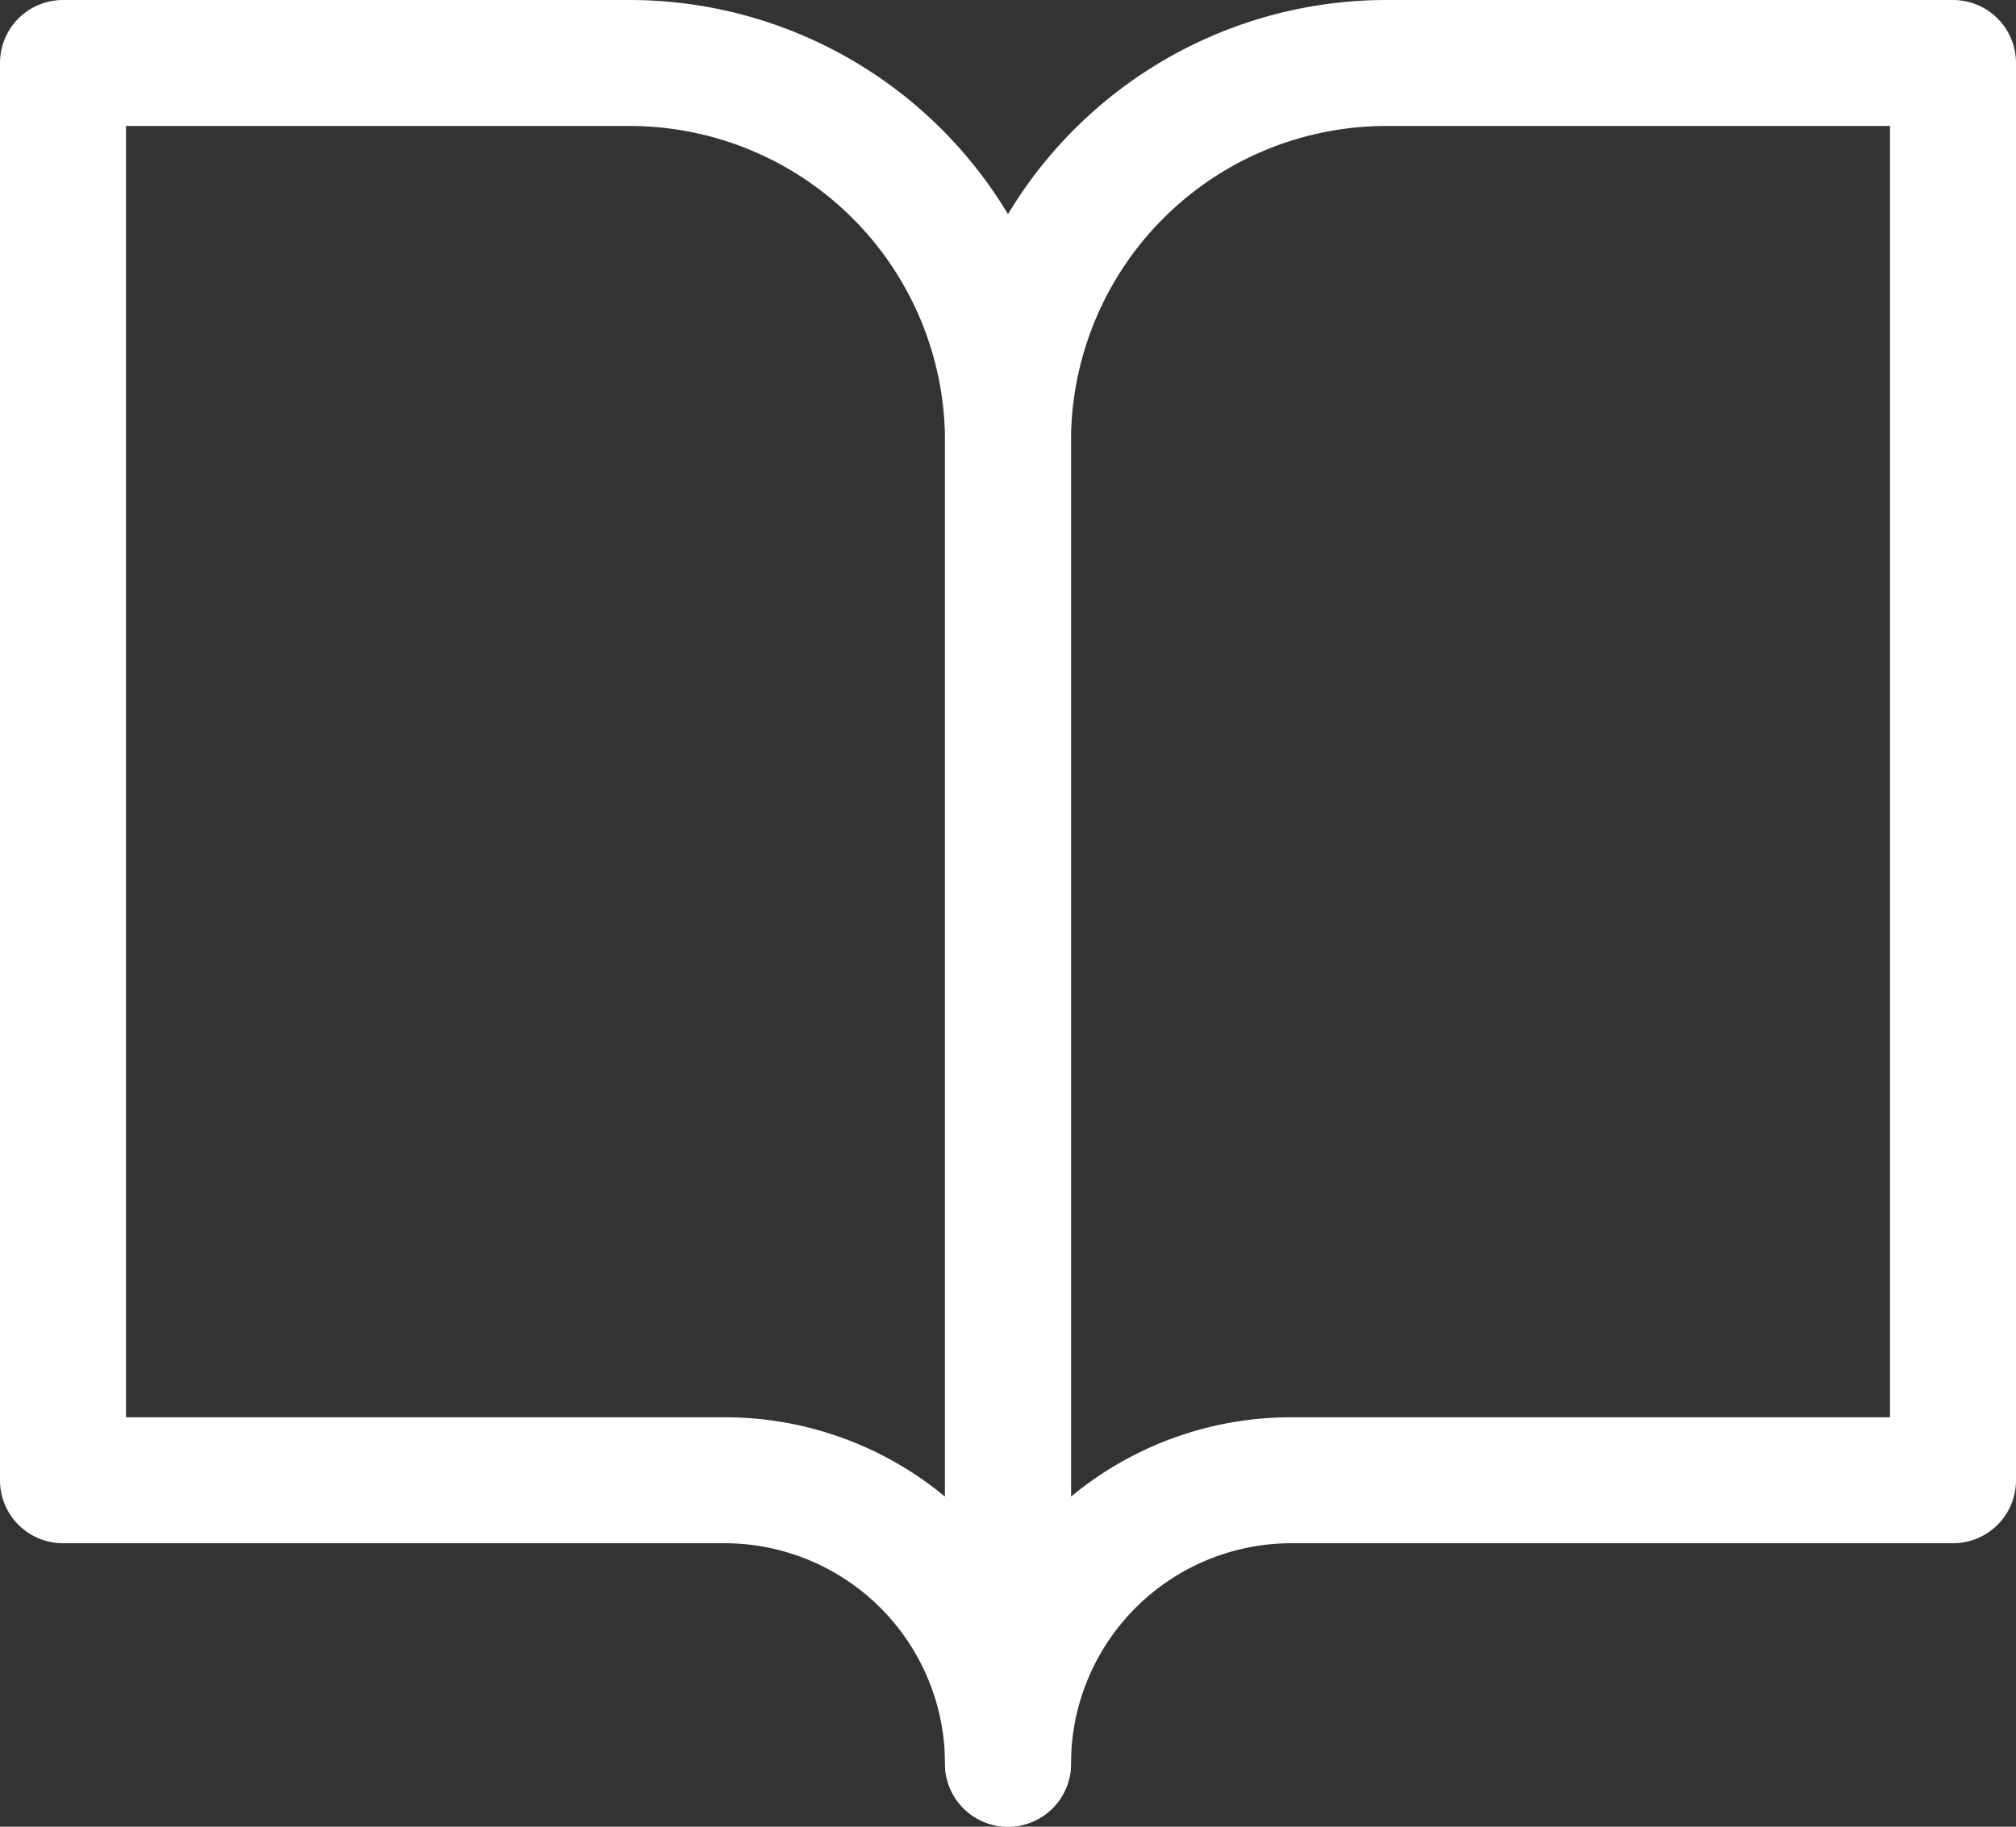
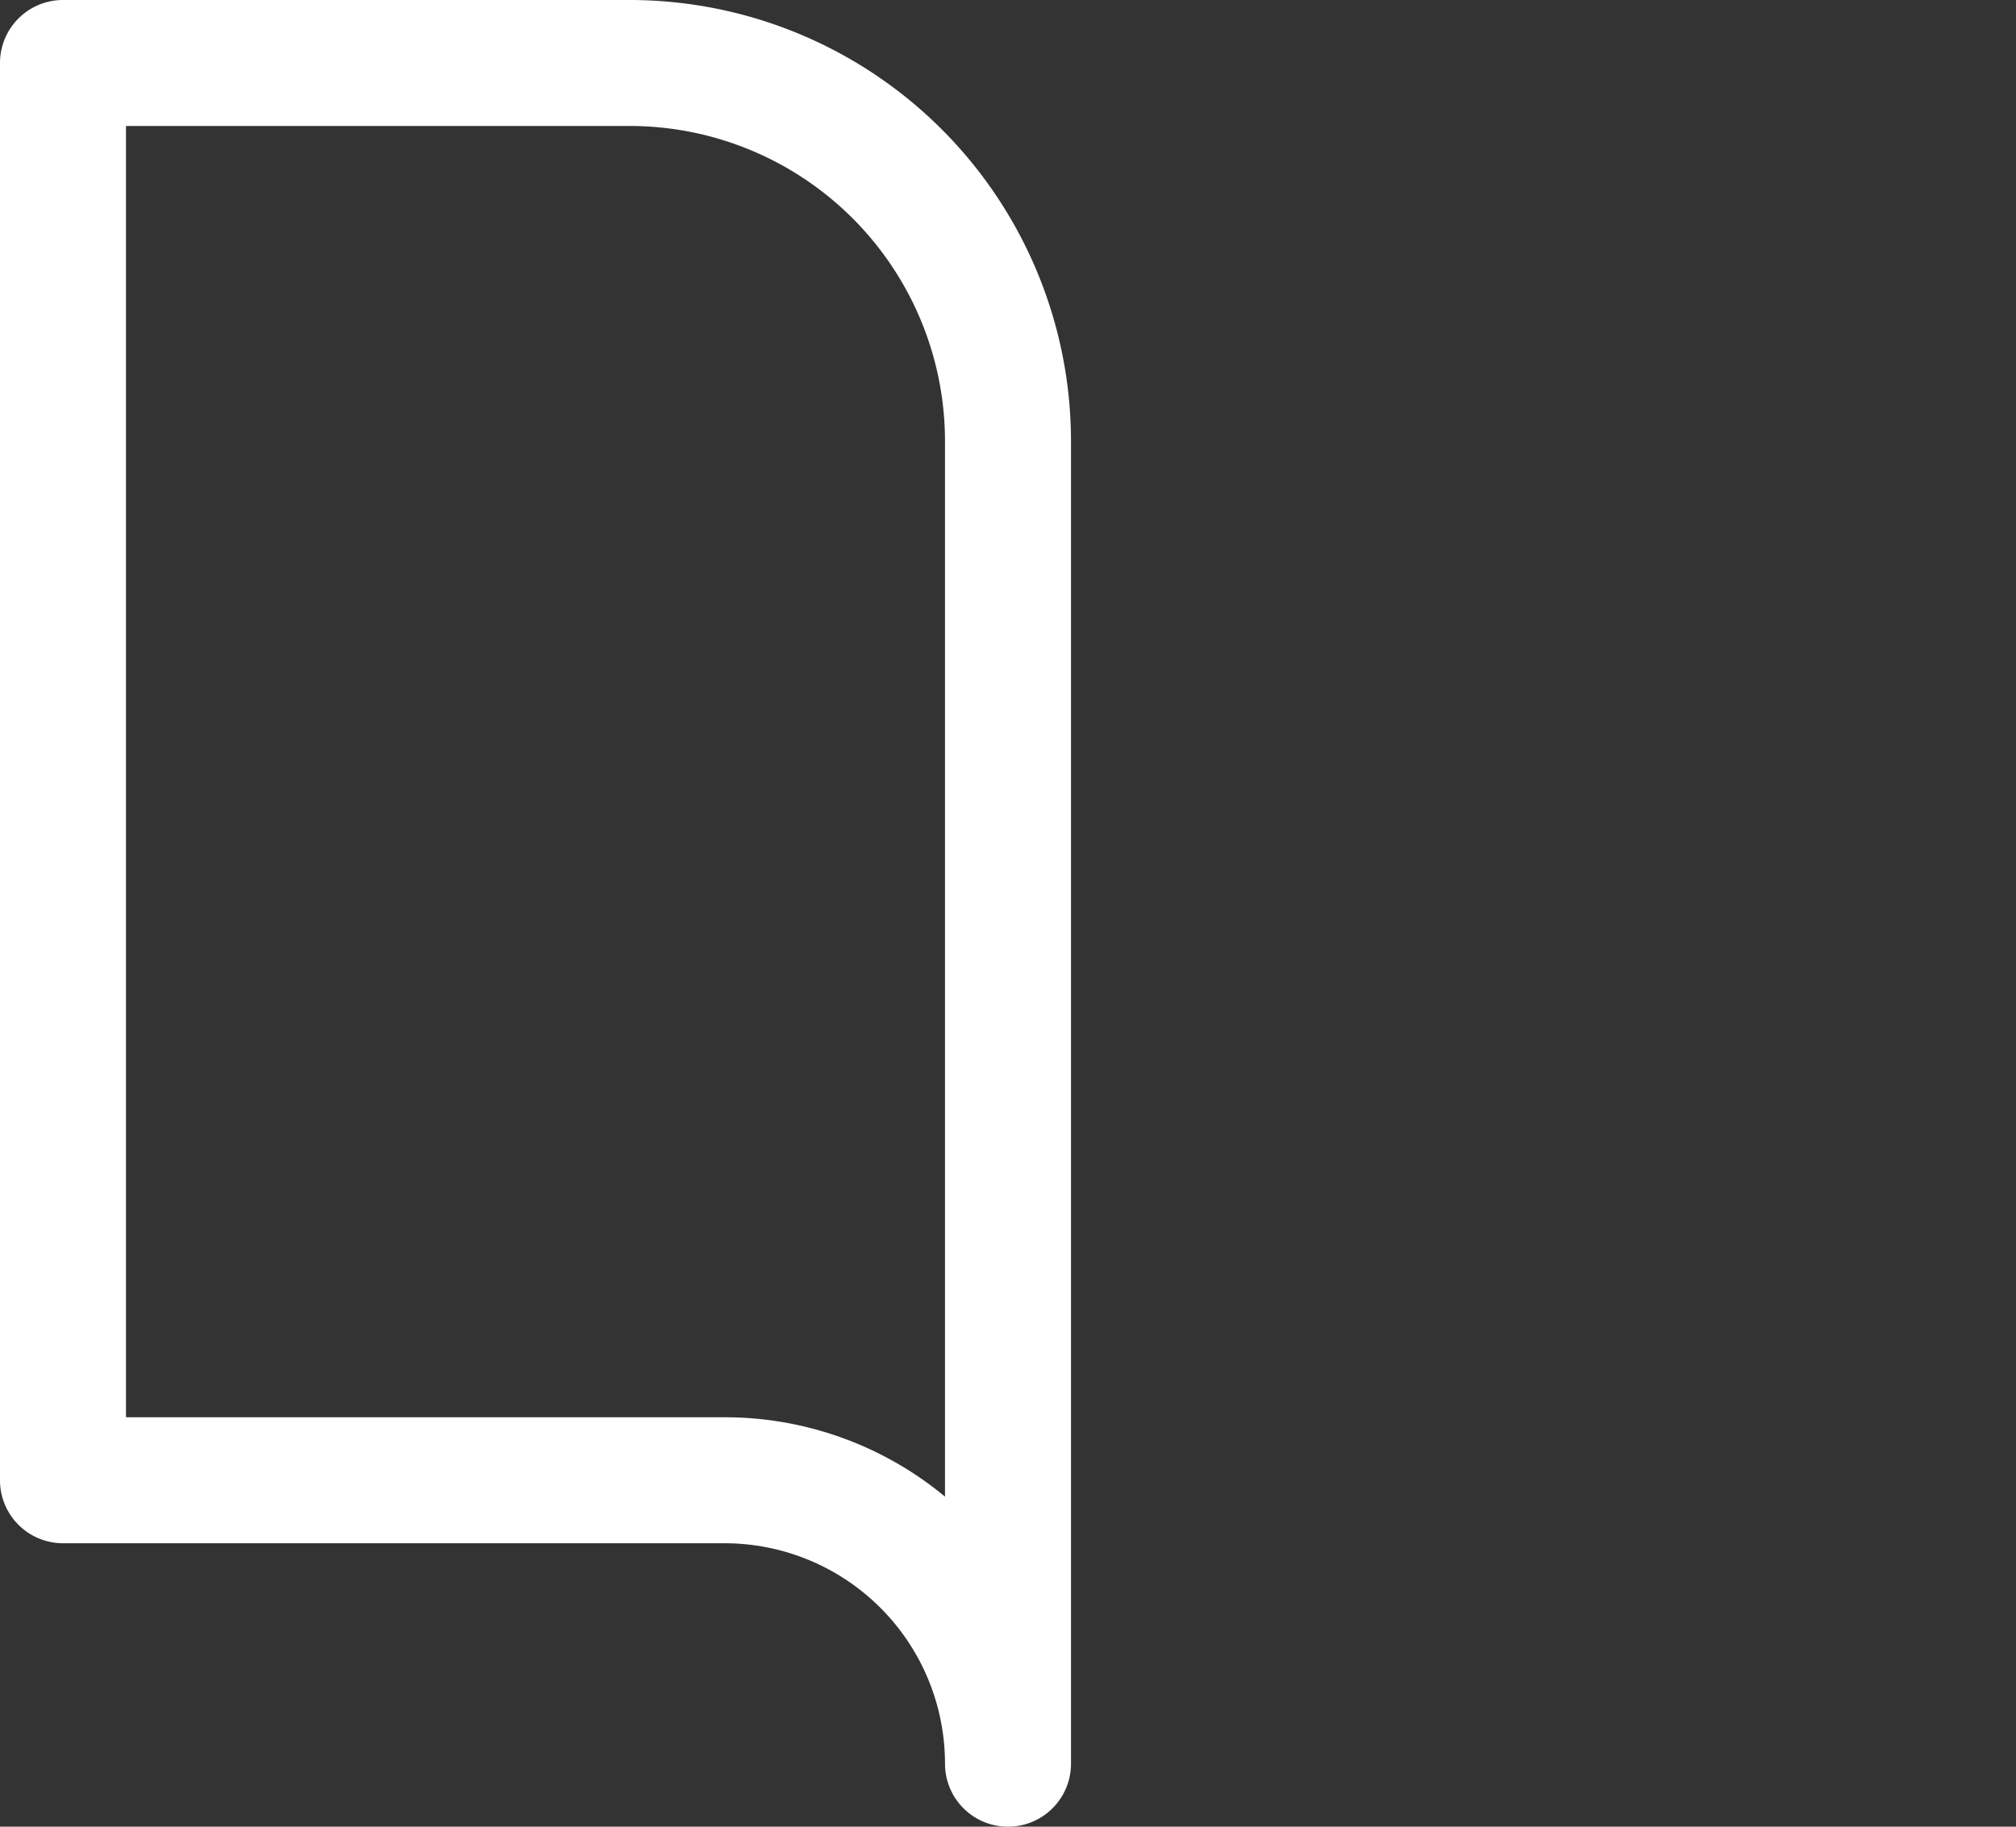
<svg xmlns="http://www.w3.org/2000/svg" width="32" height="29" viewBox="0 0 32 29">
  <rect x="0" y="0" width="32" height="29" fill="#333333" stroke="none" />
  <g id="Icon_feather-book-open" data-name="Icon feather-book-open" transform="translate(-2 -3.5)">
    <path id="パス_3" data-name="パス 3" d="M3,3.5h9a7.008,7.008,0,0,1,7,7v21a1,1,0,0,1-2,0A3.5,3.5,0,0,0,13.5,28H3a1,1,0,0,1-1-1V4.5A1,1,0,0,1,3,3.5ZM17,27.26V10.5a5.006,5.006,0,0,0-5-5H4V26h9.5A5.475,5.475,0,0,1,17,27.26Z" fill="#fff" />
-     <path id="パス_4" data-name="パス 4" d="M24,3.5h9a1,1,0,0,1,1,1V27a1,1,0,0,1-1,1H22.5A3.5,3.5,0,0,0,19,31.5a1,1,0,0,1-2,0v-21A7.008,7.008,0,0,1,24,3.5Zm8,2H24a5.006,5.006,0,0,0-5,5V27.26A5.475,5.475,0,0,1,22.5,26H32Z" fill="#fff" />
  </g>
</svg>